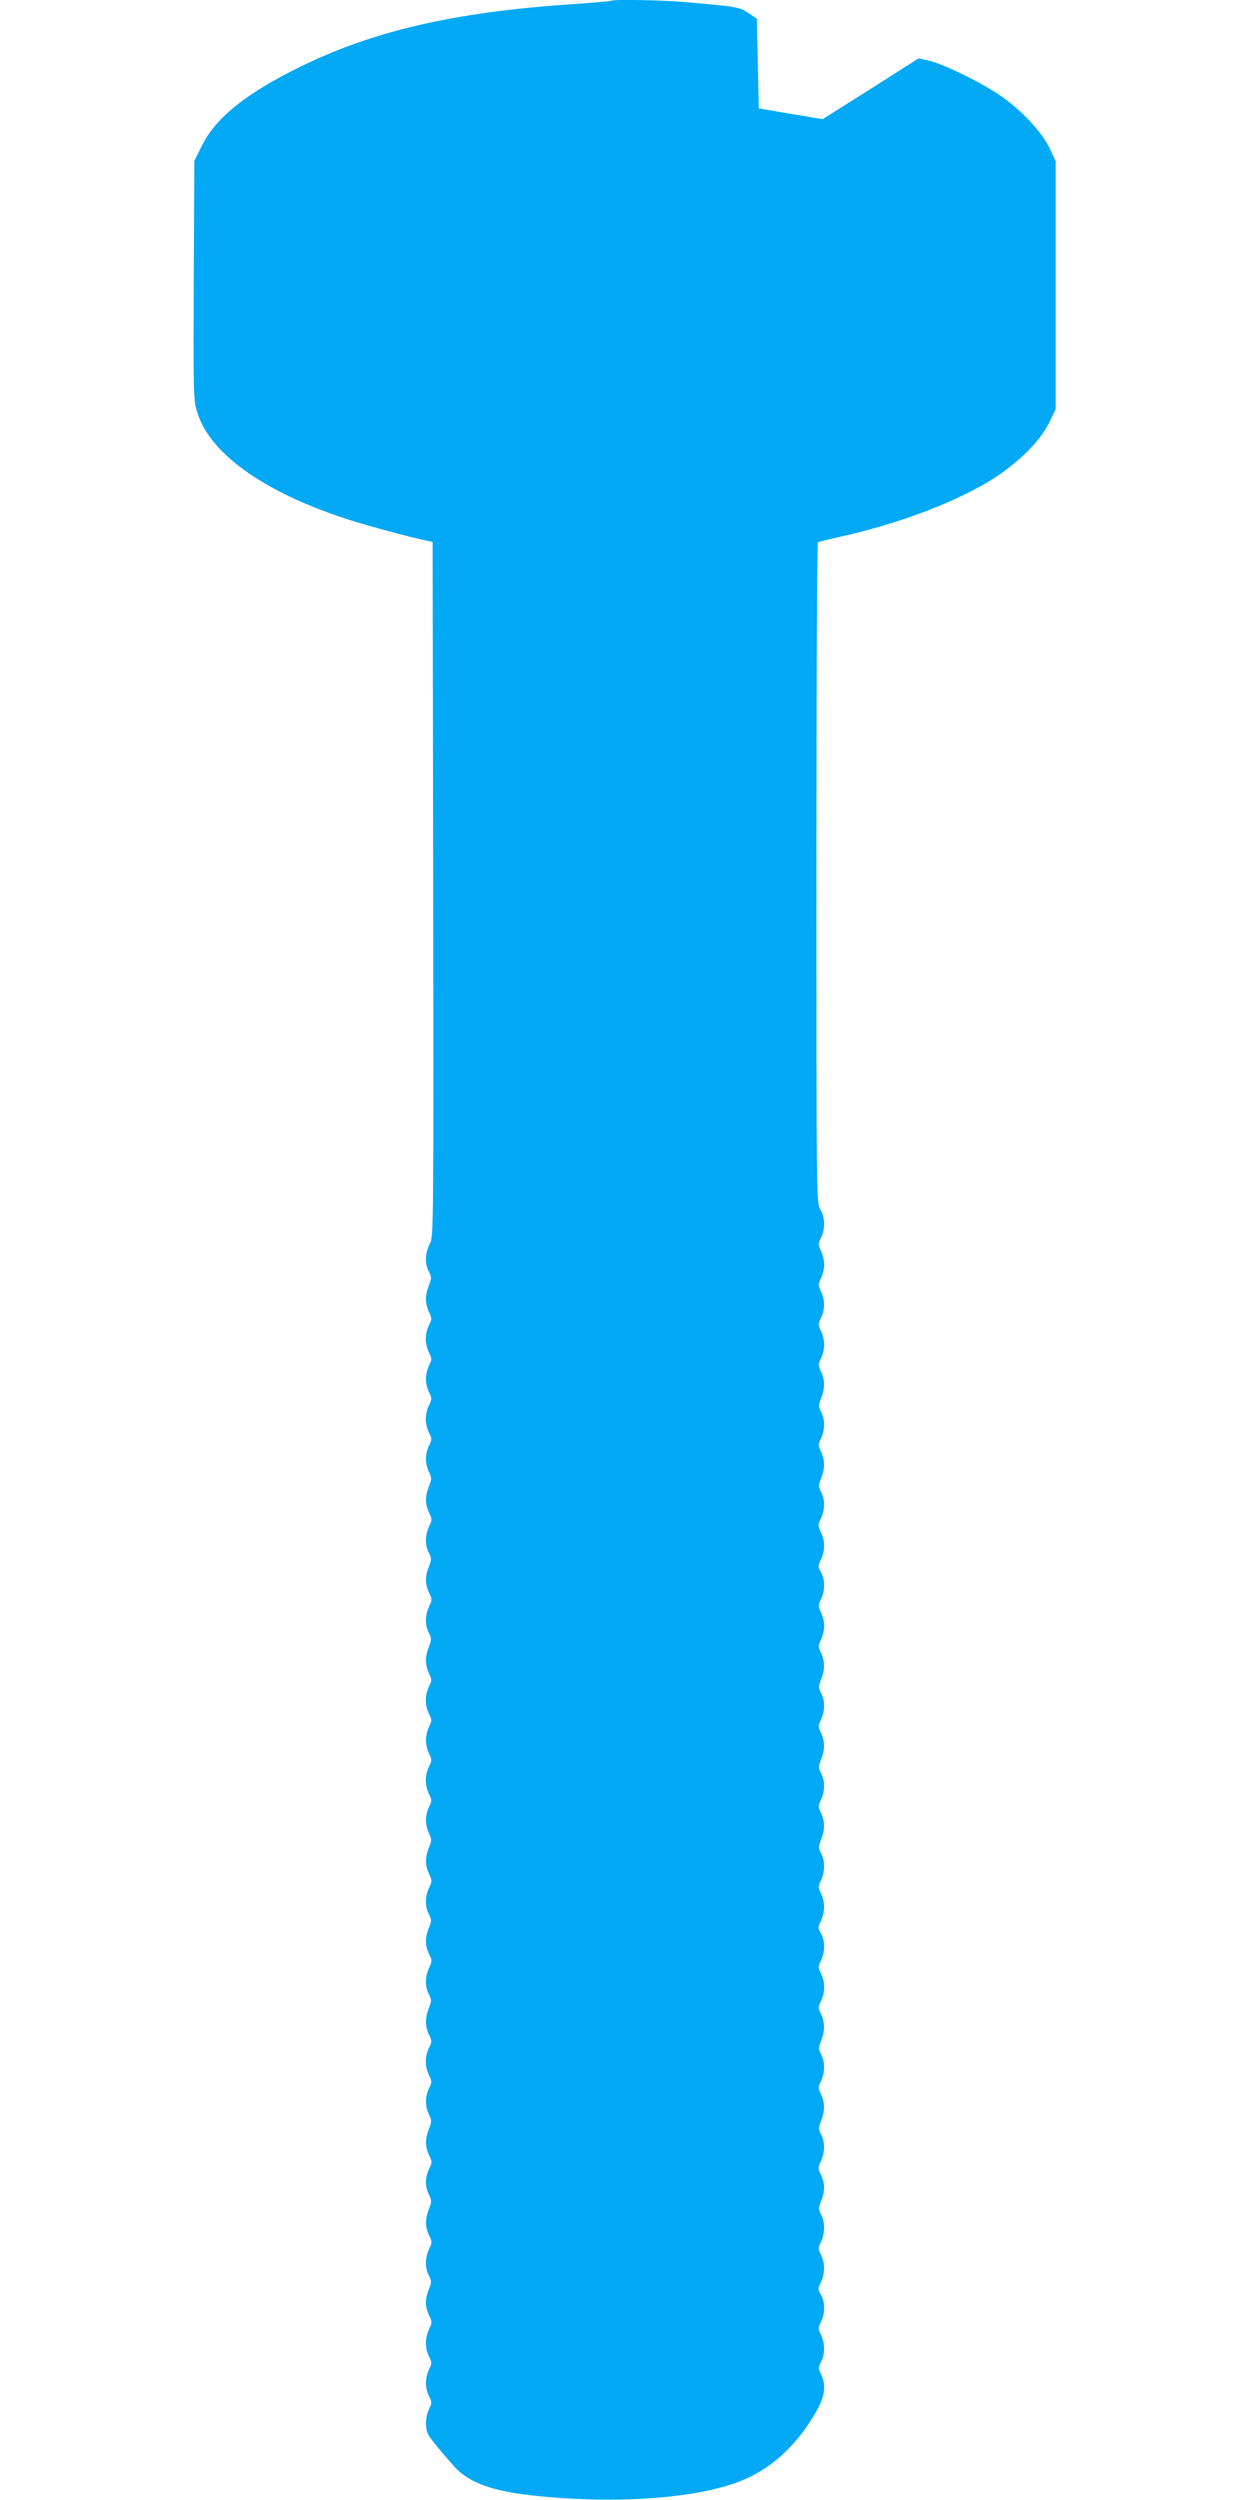
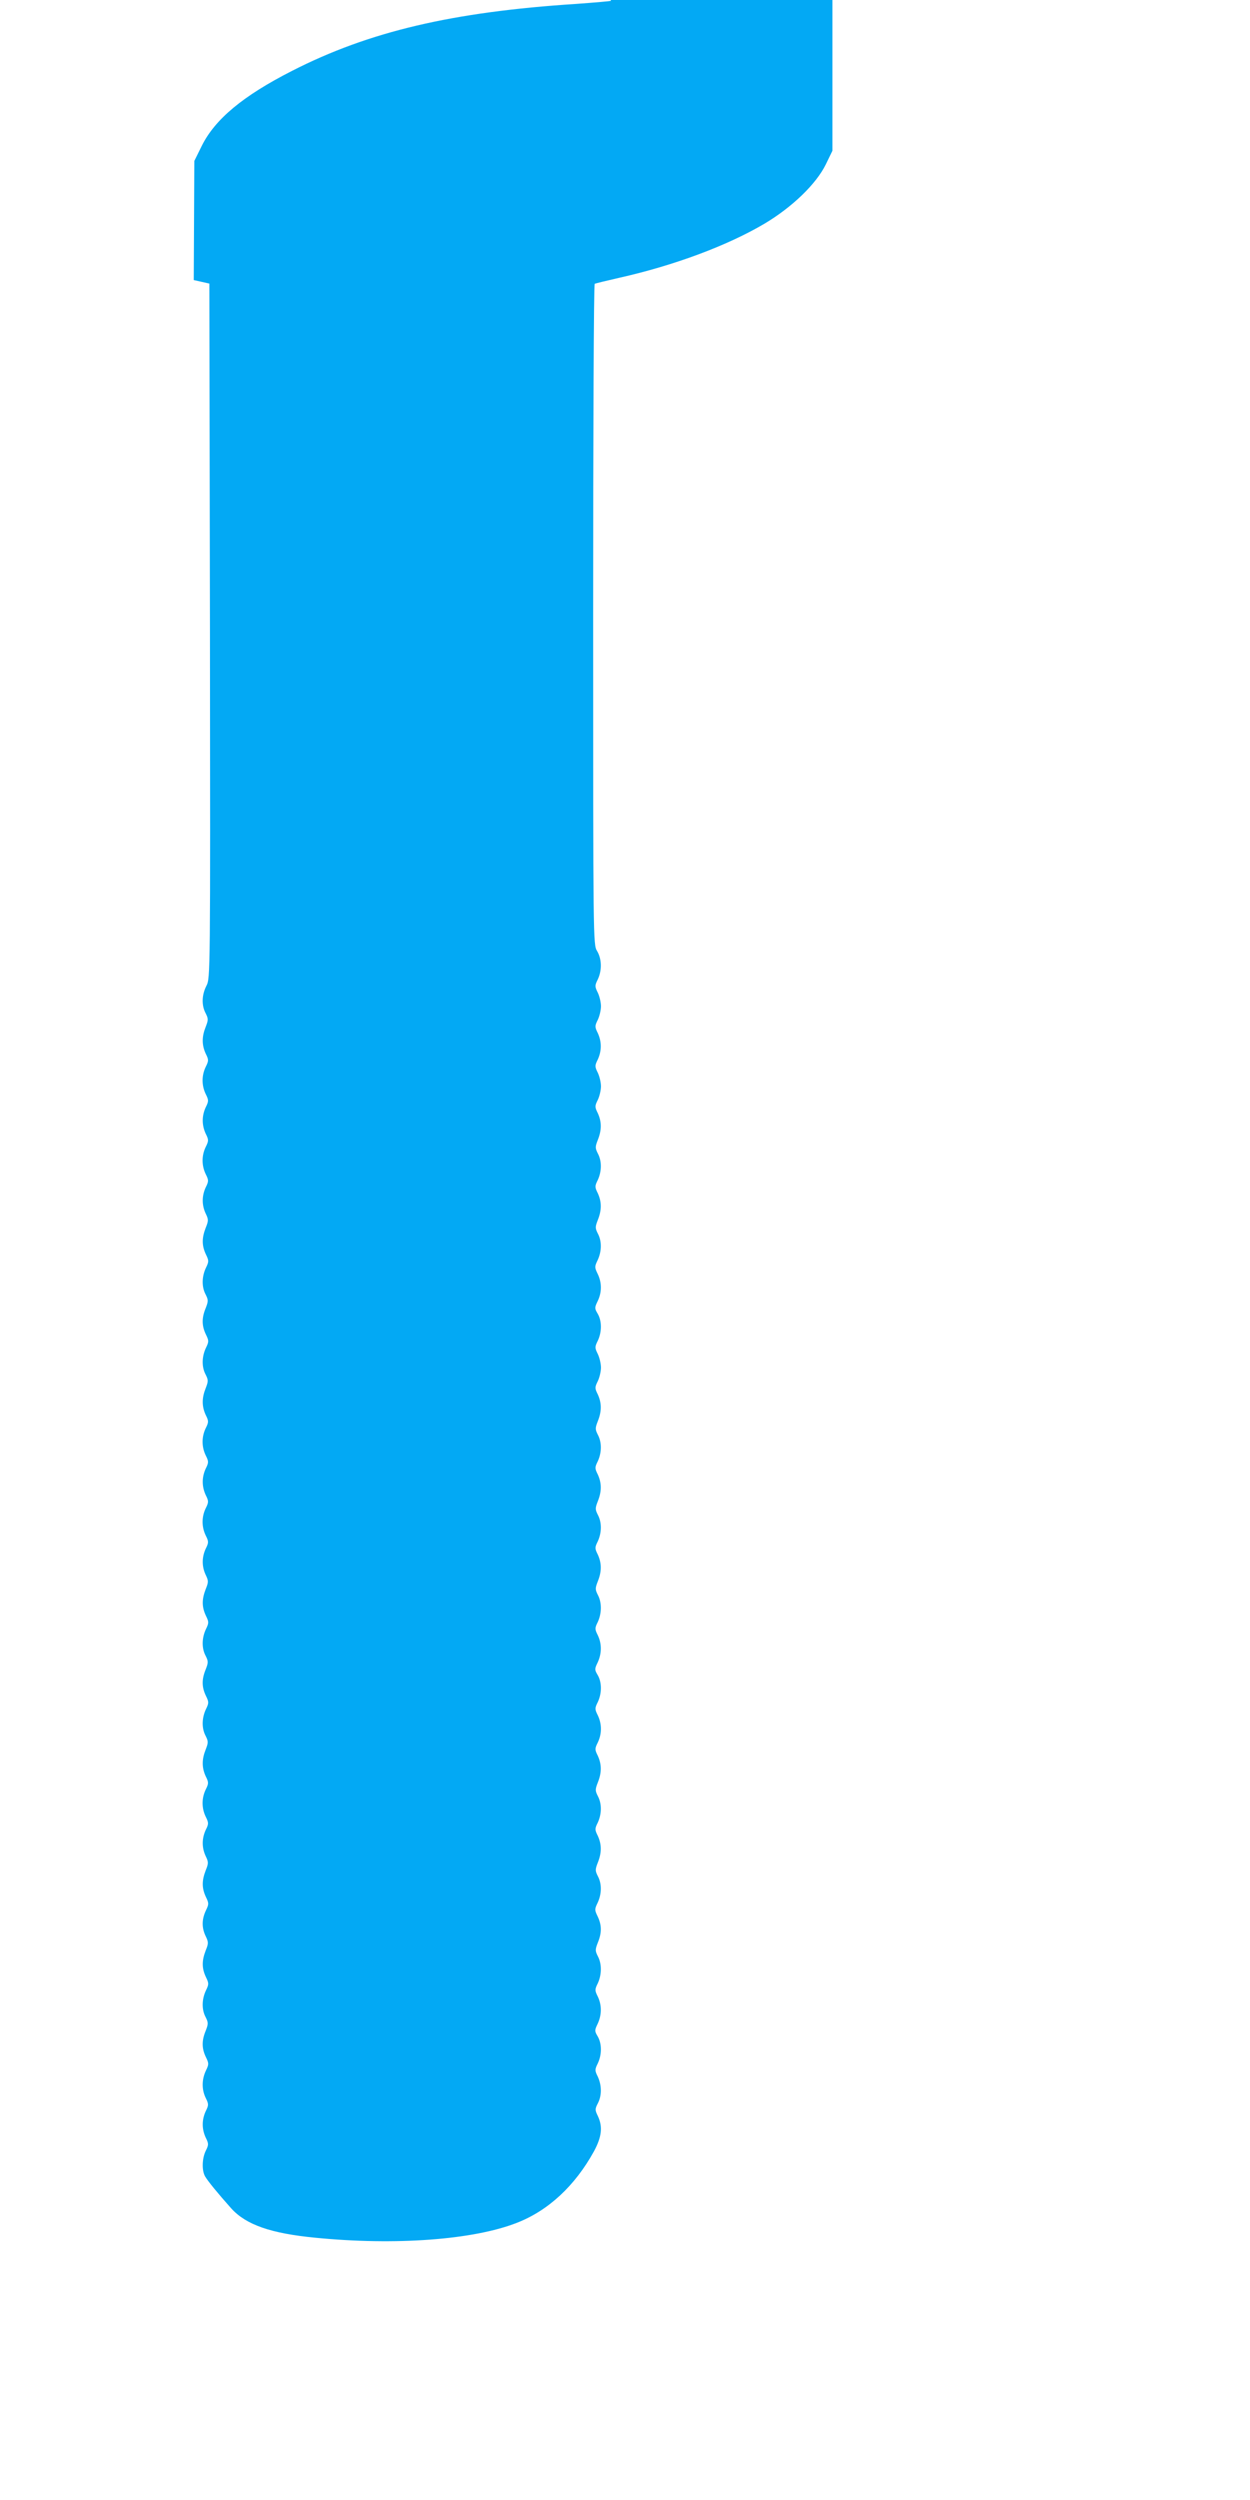
<svg xmlns="http://www.w3.org/2000/svg" version="1.0" width="640pt" height="1280pt" viewBox="0 0 640 1280" preserveAspectRatio="xMidYMid meet">
  <g transform="translate(0,1280) scale(0.1,-0.1)" fill="#03a9f4" stroke="none">
-     <path d="M3129 12796 c-2 -2 -83 -9 -179 -16 -633 -41 -1060 -141 -1455 -343 -251 -128 -394 -247 -462 -384 l-38 -77 -3 -610 c-2 -588 -2 -613 18 -677 70 -232 398 -447 890 -584 85 -24 191 -52 235 -62 l80 -18 3 -1778 c2 -1761 2 -1778 -18 -1817 -24 -47 -26 -100 -4 -141 14 -28 14 -34 0 -70 -20 -50 -20 -92 0 -136 16 -32 16 -37 0 -69 -21 -44 -21 -94 0 -138 16 -32 16 -37 0 -69 -20 -44 -20 -90 0 -134 16 -32 16 -37 0 -69 -21 -44 -21 -94 0 -138 16 -32 16 -37 0 -69 -20 -44 -20 -90 0 -133 15 -31 15 -37 0 -74 -20 -52 -20 -90 1 -135 16 -33 16 -37 0 -70 -21 -45 -22 -97 -1 -136 14 -28 14 -34 0 -70 -21 -51 -20 -90 1 -134 16 -33 16 -37 0 -70 -21 -45 -22 -97 -1 -136 14 -28 14 -34 0 -70 -20 -50 -20 -92 0 -136 16 -32 16 -37 0 -69 -21 -44 -21 -94 0 -138 16 -32 16 -37 0 -69 -20 -44 -20 -90 0 -134 16 -32 16 -37 0 -69 -21 -44 -21 -94 0 -138 16 -32 16 -37 0 -69 -20 -44 -20 -90 0 -133 15 -31 15 -37 0 -74 -20 -52 -20 -90 1 -135 16 -33 16 -37 0 -70 -21 -45 -22 -97 -1 -136 14 -28 14 -34 0 -70 -21 -51 -20 -90 1 -134 16 -33 16 -37 0 -70 -21 -45 -22 -97 -1 -136 14 -28 14 -34 0 -70 -20 -50 -20 -92 0 -136 16 -32 16 -37 0 -69 -21 -44 -21 -94 0 -138 16 -32 16 -37 0 -69 -20 -44 -20 -90 0 -133 15 -31 15 -37 0 -74 -20 -52 -20 -90 1 -135 16 -33 16 -37 0 -70 -21 -45 -22 -87 -1 -131 15 -31 15 -37 0 -74 -20 -52 -20 -90 1 -135 16 -33 16 -37 0 -70 -21 -45 -22 -97 -1 -136 14 -28 14 -34 0 -70 -21 -51 -20 -90 1 -134 16 -33 16 -37 0 -70 -21 -45 -22 -95 -1 -139 16 -32 16 -37 0 -69 -20 -44 -20 -90 0 -134 16 -32 16 -37 0 -69 -19 -40 -20 -100 -3 -130 13 -23 67 -89 134 -164 76 -84 203 -128 429 -150 411 -41 811 -11 1033 76 162 63 298 190 395 366 40 74 46 126 20 181 -15 31 -15 36 0 65 21 40 20 92 0 136 -16 32 -16 37 0 69 21 45 21 101 -1 138 -16 27 -16 31 0 64 21 45 22 95 1 139 -16 32 -16 37 0 69 20 44 21 99 0 138 -14 28 -14 34 0 70 21 51 20 90 -1 134 -16 33 -16 37 0 70 21 45 22 97 1 136 -14 28 -14 34 0 70 20 50 20 92 0 136 -16 32 -16 37 0 69 20 44 21 96 0 135 -14 28 -14 34 0 70 20 50 20 92 0 136 -16 32 -16 37 0 69 21 44 21 94 0 138 -16 32 -16 37 0 69 21 45 21 101 -1 138 -16 27 -16 31 0 64 21 45 22 95 1 139 -16 32 -16 37 0 69 20 44 21 99 0 138 -14 28 -14 34 0 70 20 50 20 92 0 136 -16 32 -16 37 0 69 20 44 21 96 0 135 -14 28 -14 34 0 70 20 50 20 92 0 136 -16 32 -16 37 0 69 20 44 21 96 0 135 -14 28 -14 34 0 70 20 50 20 92 0 136 -16 32 -16 37 0 69 9 19 16 50 16 69 0 19 -7 50 -16 69 -16 32 -16 37 0 69 21 45 21 101 -1 138 -16 27 -16 31 0 64 22 45 22 95 0 140 -16 33 -16 37 0 70 21 45 22 97 1 136 -14 28 -14 34 0 70 20 50 20 92 0 136 -16 32 -16 37 0 69 20 44 21 96 0 135 -14 28 -14 34 0 70 20 50 20 92 0 136 -16 32 -16 37 0 69 9 19 16 50 16 69 0 19 -7 50 -16 69 -16 32 -16 37 0 69 20 44 20 90 0 134 -16 32 -16 37 0 69 9 19 16 50 16 69 0 19 -7 50 -16 69 -16 32 -16 37 0 69 22 47 20 105 -4 145 -20 32 -20 51 -20 1722 0 929 3 1691 8 1694 4 2 61 16 127 31 280 63 551 164 741 276 143 85 266 204 315 304 l34 70 0 635 0 635 -31 66 c-42 87 -152 203 -262 276 -106 70 -291 159 -358 173 l-51 11 -245 -156 -246 -155 -163 27 -164 28 -5 230 -5 229 -43 29 c-47 31 -56 33 -332 57 -122 10 -363 14 -371 6z" />
+     <path d="M3129 12796 c-2 -2 -83 -9 -179 -16 -633 -41 -1060 -141 -1455 -343 -251 -128 -394 -247 -462 -384 l-38 -77 -3 -610 l80 -18 3 -1778 c2 -1761 2 -1778 -18 -1817 -24 -47 -26 -100 -4 -141 14 -28 14 -34 0 -70 -20 -50 -20 -92 0 -136 16 -32 16 -37 0 -69 -21 -44 -21 -94 0 -138 16 -32 16 -37 0 -69 -20 -44 -20 -90 0 -134 16 -32 16 -37 0 -69 -21 -44 -21 -94 0 -138 16 -32 16 -37 0 -69 -20 -44 -20 -90 0 -133 15 -31 15 -37 0 -74 -20 -52 -20 -90 1 -135 16 -33 16 -37 0 -70 -21 -45 -22 -97 -1 -136 14 -28 14 -34 0 -70 -21 -51 -20 -90 1 -134 16 -33 16 -37 0 -70 -21 -45 -22 -97 -1 -136 14 -28 14 -34 0 -70 -20 -50 -20 -92 0 -136 16 -32 16 -37 0 -69 -21 -44 -21 -94 0 -138 16 -32 16 -37 0 -69 -20 -44 -20 -90 0 -134 16 -32 16 -37 0 -69 -21 -44 -21 -94 0 -138 16 -32 16 -37 0 -69 -20 -44 -20 -90 0 -133 15 -31 15 -37 0 -74 -20 -52 -20 -90 1 -135 16 -33 16 -37 0 -70 -21 -45 -22 -97 -1 -136 14 -28 14 -34 0 -70 -21 -51 -20 -90 1 -134 16 -33 16 -37 0 -70 -21 -45 -22 -97 -1 -136 14 -28 14 -34 0 -70 -20 -50 -20 -92 0 -136 16 -32 16 -37 0 -69 -21 -44 -21 -94 0 -138 16 -32 16 -37 0 -69 -20 -44 -20 -90 0 -133 15 -31 15 -37 0 -74 -20 -52 -20 -90 1 -135 16 -33 16 -37 0 -70 -21 -45 -22 -87 -1 -131 15 -31 15 -37 0 -74 -20 -52 -20 -90 1 -135 16 -33 16 -37 0 -70 -21 -45 -22 -97 -1 -136 14 -28 14 -34 0 -70 -21 -51 -20 -90 1 -134 16 -33 16 -37 0 -70 -21 -45 -22 -95 -1 -139 16 -32 16 -37 0 -69 -20 -44 -20 -90 0 -134 16 -32 16 -37 0 -69 -19 -40 -20 -100 -3 -130 13 -23 67 -89 134 -164 76 -84 203 -128 429 -150 411 -41 811 -11 1033 76 162 63 298 190 395 366 40 74 46 126 20 181 -15 31 -15 36 0 65 21 40 20 92 0 136 -16 32 -16 37 0 69 21 45 21 101 -1 138 -16 27 -16 31 0 64 21 45 22 95 1 139 -16 32 -16 37 0 69 20 44 21 99 0 138 -14 28 -14 34 0 70 21 51 20 90 -1 134 -16 33 -16 37 0 70 21 45 22 97 1 136 -14 28 -14 34 0 70 20 50 20 92 0 136 -16 32 -16 37 0 69 20 44 21 96 0 135 -14 28 -14 34 0 70 20 50 20 92 0 136 -16 32 -16 37 0 69 21 44 21 94 0 138 -16 32 -16 37 0 69 21 45 21 101 -1 138 -16 27 -16 31 0 64 21 45 22 95 1 139 -16 32 -16 37 0 69 20 44 21 99 0 138 -14 28 -14 34 0 70 20 50 20 92 0 136 -16 32 -16 37 0 69 20 44 21 96 0 135 -14 28 -14 34 0 70 20 50 20 92 0 136 -16 32 -16 37 0 69 20 44 21 96 0 135 -14 28 -14 34 0 70 20 50 20 92 0 136 -16 32 -16 37 0 69 9 19 16 50 16 69 0 19 -7 50 -16 69 -16 32 -16 37 0 69 21 45 21 101 -1 138 -16 27 -16 31 0 64 22 45 22 95 0 140 -16 33 -16 37 0 70 21 45 22 97 1 136 -14 28 -14 34 0 70 20 50 20 92 0 136 -16 32 -16 37 0 69 20 44 21 96 0 135 -14 28 -14 34 0 70 20 50 20 92 0 136 -16 32 -16 37 0 69 9 19 16 50 16 69 0 19 -7 50 -16 69 -16 32 -16 37 0 69 20 44 20 90 0 134 -16 32 -16 37 0 69 9 19 16 50 16 69 0 19 -7 50 -16 69 -16 32 -16 37 0 69 22 47 20 105 -4 145 -20 32 -20 51 -20 1722 0 929 3 1691 8 1694 4 2 61 16 127 31 280 63 551 164 741 276 143 85 266 204 315 304 l34 70 0 635 0 635 -31 66 c-42 87 -152 203 -262 276 -106 70 -291 159 -358 173 l-51 11 -245 -156 -246 -155 -163 27 -164 28 -5 230 -5 229 -43 29 c-47 31 -56 33 -332 57 -122 10 -363 14 -371 6z" />
  </g>
</svg>